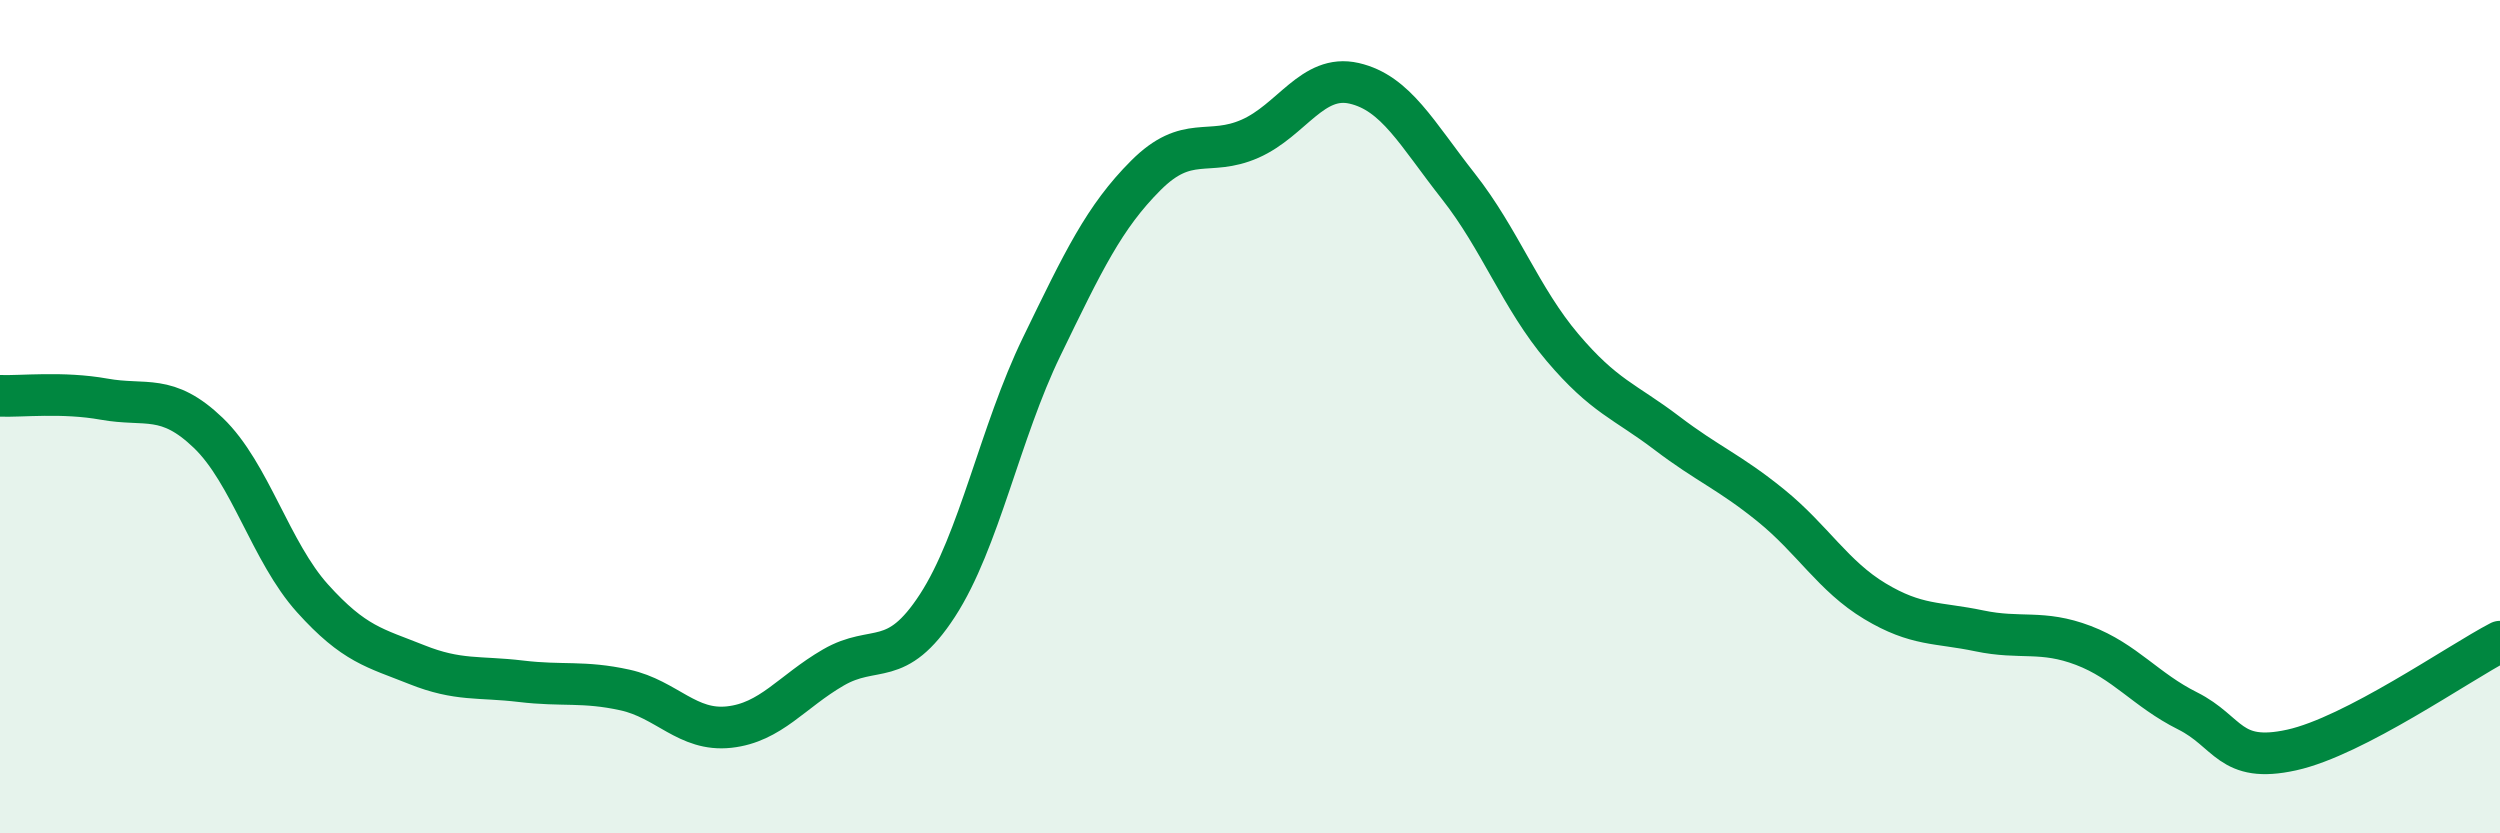
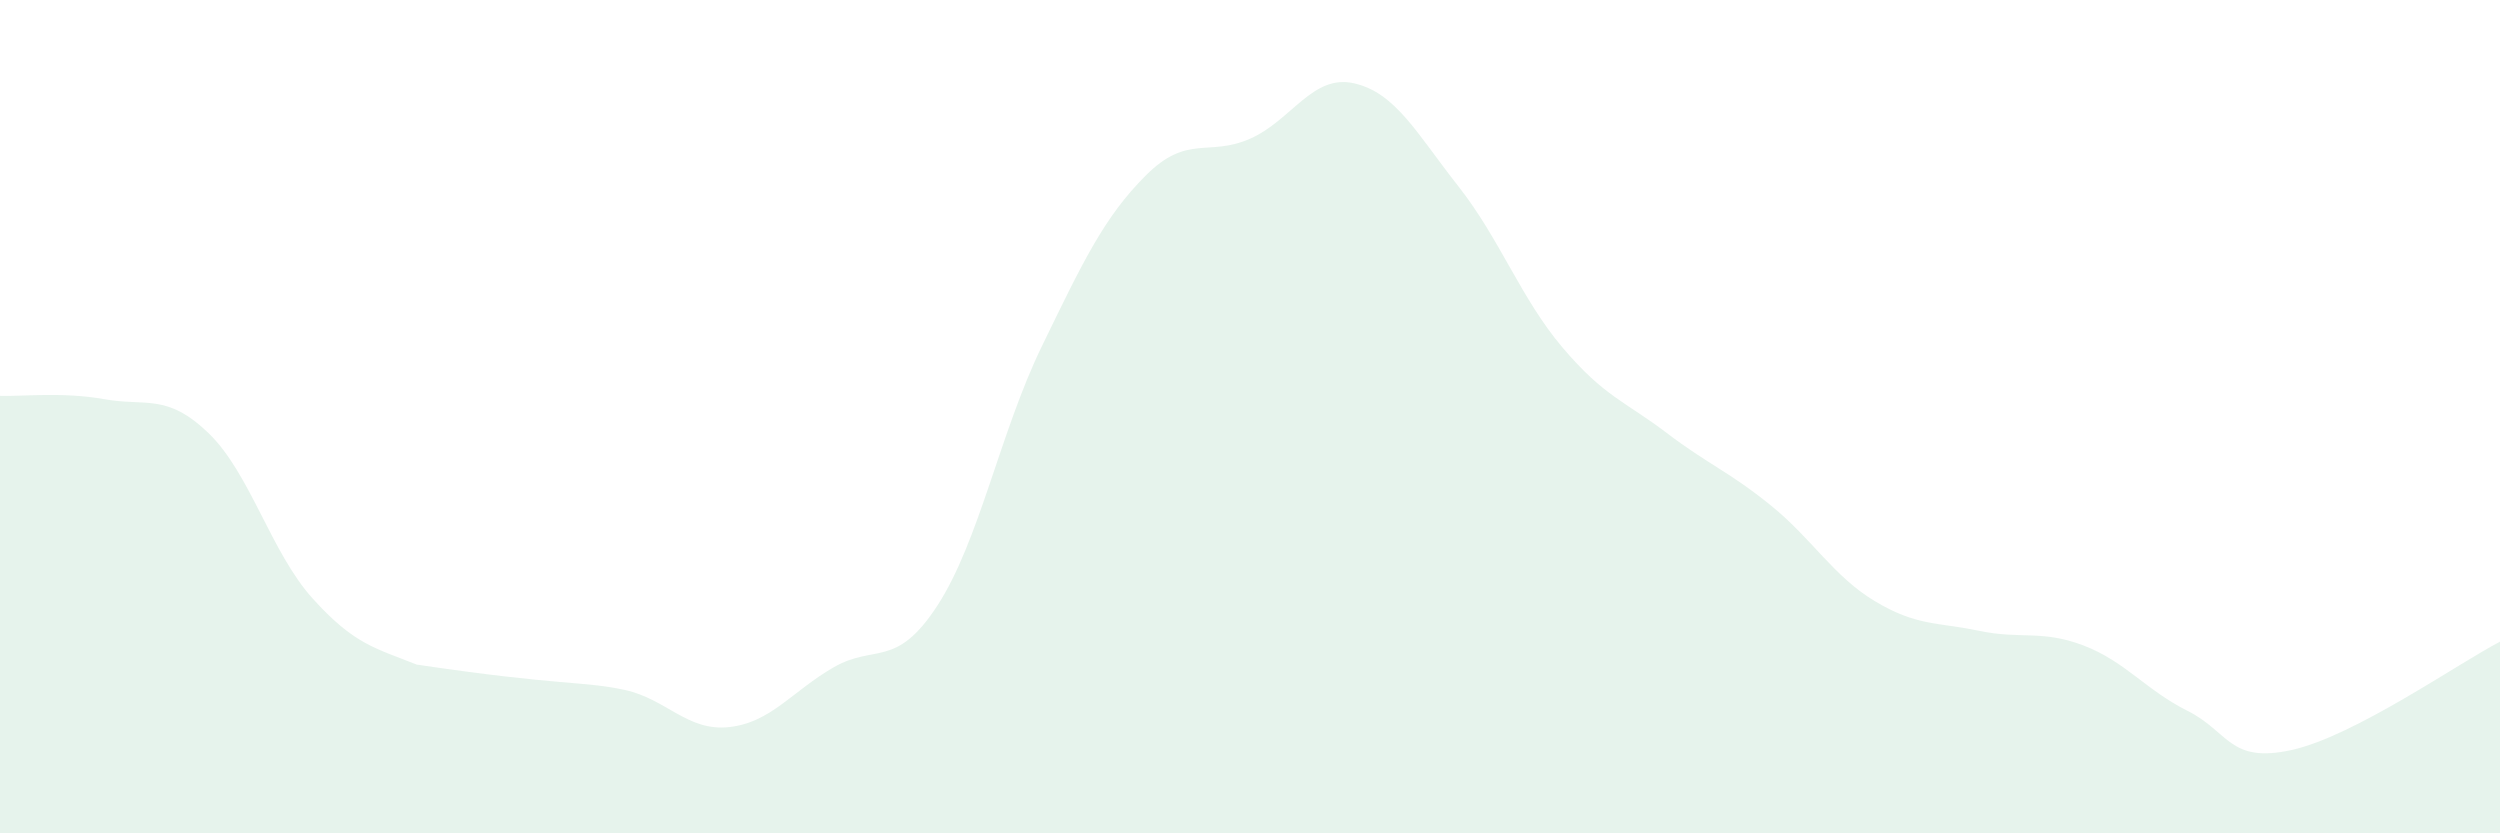
<svg xmlns="http://www.w3.org/2000/svg" width="60" height="20" viewBox="0 0 60 20">
-   <path d="M 0,9.5 C 0.5,9.52 1.5,9.4 2.5,9.58 C 3.5,9.76 4,9.43 5,10.39 C 6,11.35 6.5,13.25 7.5,14.36 C 8.5,15.47 9,15.55 10,15.95 C 11,16.35 11.5,16.23 12.5,16.35 C 13.5,16.47 14,16.34 15,16.56 C 16,16.78 16.5,17.56 17.5,17.45 C 18.5,17.34 19,16.6 20,16.02 C 21,15.44 21.5,16.07 22.5,14.53 C 23.5,12.99 24,10.38 25,8.32 C 26,6.26 26.5,5.21 27.5,4.21 C 28.5,3.21 29,3.77 30,3.33 C 31,2.89 31.5,1.77 32.5,2 C 33.5,2.23 34,3.2 35,4.47 C 36,5.74 36.5,7.16 37.5,8.34 C 38.5,9.52 39,9.63 40,10.39 C 41,11.15 41.5,11.32 42.5,12.13 C 43.5,12.94 44,13.83 45,14.43 C 46,15.03 46.5,14.93 47.5,15.14 C 48.5,15.35 49,15.11 50,15.49 C 51,15.87 51.5,16.56 52.5,17.06 C 53.5,17.56 53.5,18.33 55,18 C 56.5,17.67 59,15.92 60,15.4L60 20L0 20Z" fill="#008740" opacity="0.1" stroke-linecap="round" stroke-linejoin="round" />
-   <path d="M 0,9.5 C 0.5,9.52 1.5,9.4 2.5,9.58 C 3.5,9.76 4,9.43 5,10.39 C 6,11.35 6.5,13.25 7.5,14.36 C 8.5,15.47 9,15.55 10,15.95 C 11,16.35 11.5,16.23 12.5,16.35 C 13.5,16.47 14,16.34 15,16.56 C 16,16.78 16.5,17.56 17.5,17.45 C 18.5,17.34 19,16.6 20,16.02 C 21,15.44 21.5,16.07 22.5,14.53 C 23.5,12.99 24,10.38 25,8.32 C 26,6.26 26.5,5.21 27.5,4.21 C 28.5,3.21 29,3.77 30,3.33 C 31,2.89 31.5,1.77 32.5,2 C 33.5,2.23 34,3.2 35,4.47 C 36,5.74 36.5,7.16 37.5,8.34 C 38.5,9.52 39,9.63 40,10.39 C 41,11.15 41.5,11.32 42.5,12.13 C 43.5,12.94 44,13.83 45,14.43 C 46,15.03 46.5,14.93 47.5,15.14 C 48.5,15.35 49,15.11 50,15.49 C 51,15.87 51.5,16.56 52.5,17.06 C 53.5,17.56 53.5,18.33 55,18 C 56.5,17.67 59,15.92 60,15.4" stroke="#008740" stroke-width="1" fill="none" stroke-linecap="round" stroke-linejoin="round" />
+   <path d="M 0,9.5 C 0.5,9.52 1.5,9.4 2.5,9.58 C 3.5,9.76 4,9.43 5,10.39 C 6,11.35 6.5,13.25 7.5,14.36 C 8.5,15.47 9,15.55 10,15.95 C 13.5,16.47 14,16.34 15,16.56 C 16,16.78 16.5,17.56 17.5,17.45 C 18.5,17.34 19,16.6 20,16.02 C 21,15.44 21.5,16.07 22.5,14.53 C 23.5,12.99 24,10.38 25,8.32 C 26,6.26 26.5,5.21 27.5,4.21 C 28.5,3.21 29,3.77 30,3.33 C 31,2.89 31.5,1.77 32.5,2 C 33.5,2.23 34,3.2 35,4.47 C 36,5.74 36.5,7.16 37.5,8.34 C 38.5,9.52 39,9.63 40,10.39 C 41,11.15 41.5,11.32 42.5,12.13 C 43.5,12.94 44,13.83 45,14.43 C 46,15.03 46.5,14.93 47.5,15.14 C 48.5,15.35 49,15.11 50,15.49 C 51,15.87 51.5,16.56 52.5,17.06 C 53.5,17.56 53.5,18.33 55,18 C 56.5,17.67 59,15.92 60,15.4L60 20L0 20Z" fill="#008740" opacity="0.1" stroke-linecap="round" stroke-linejoin="round" />
</svg>